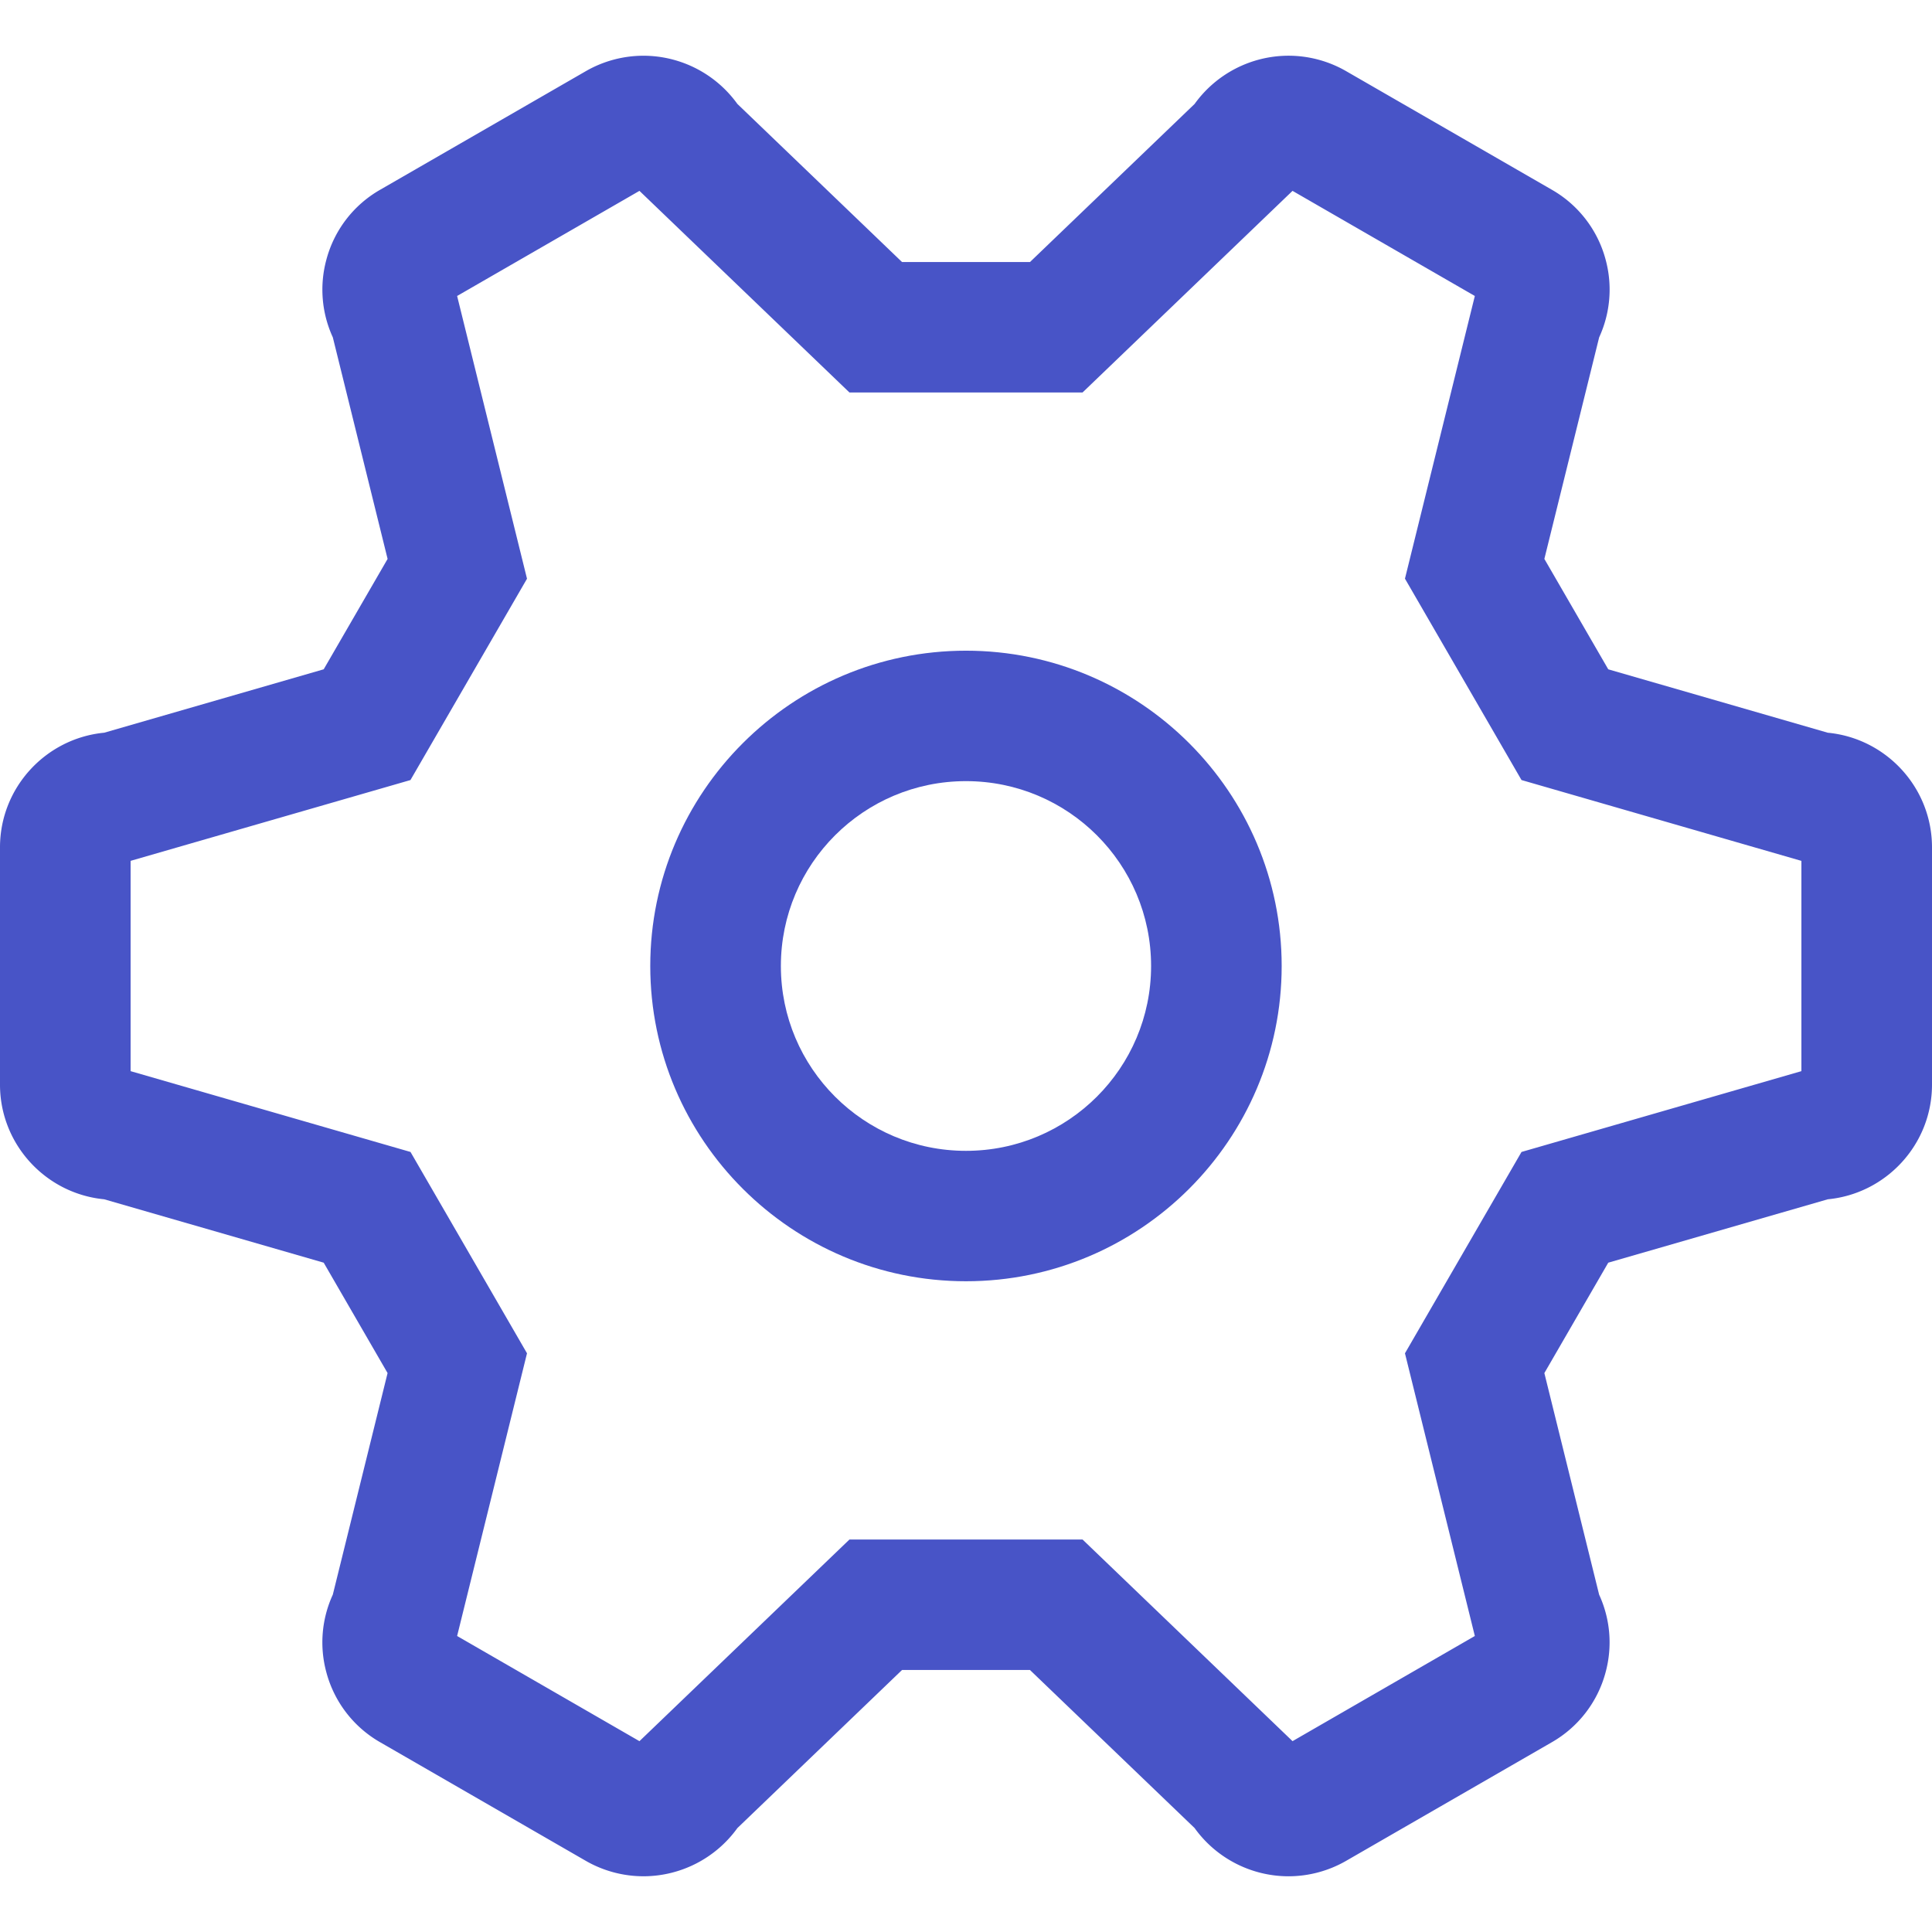
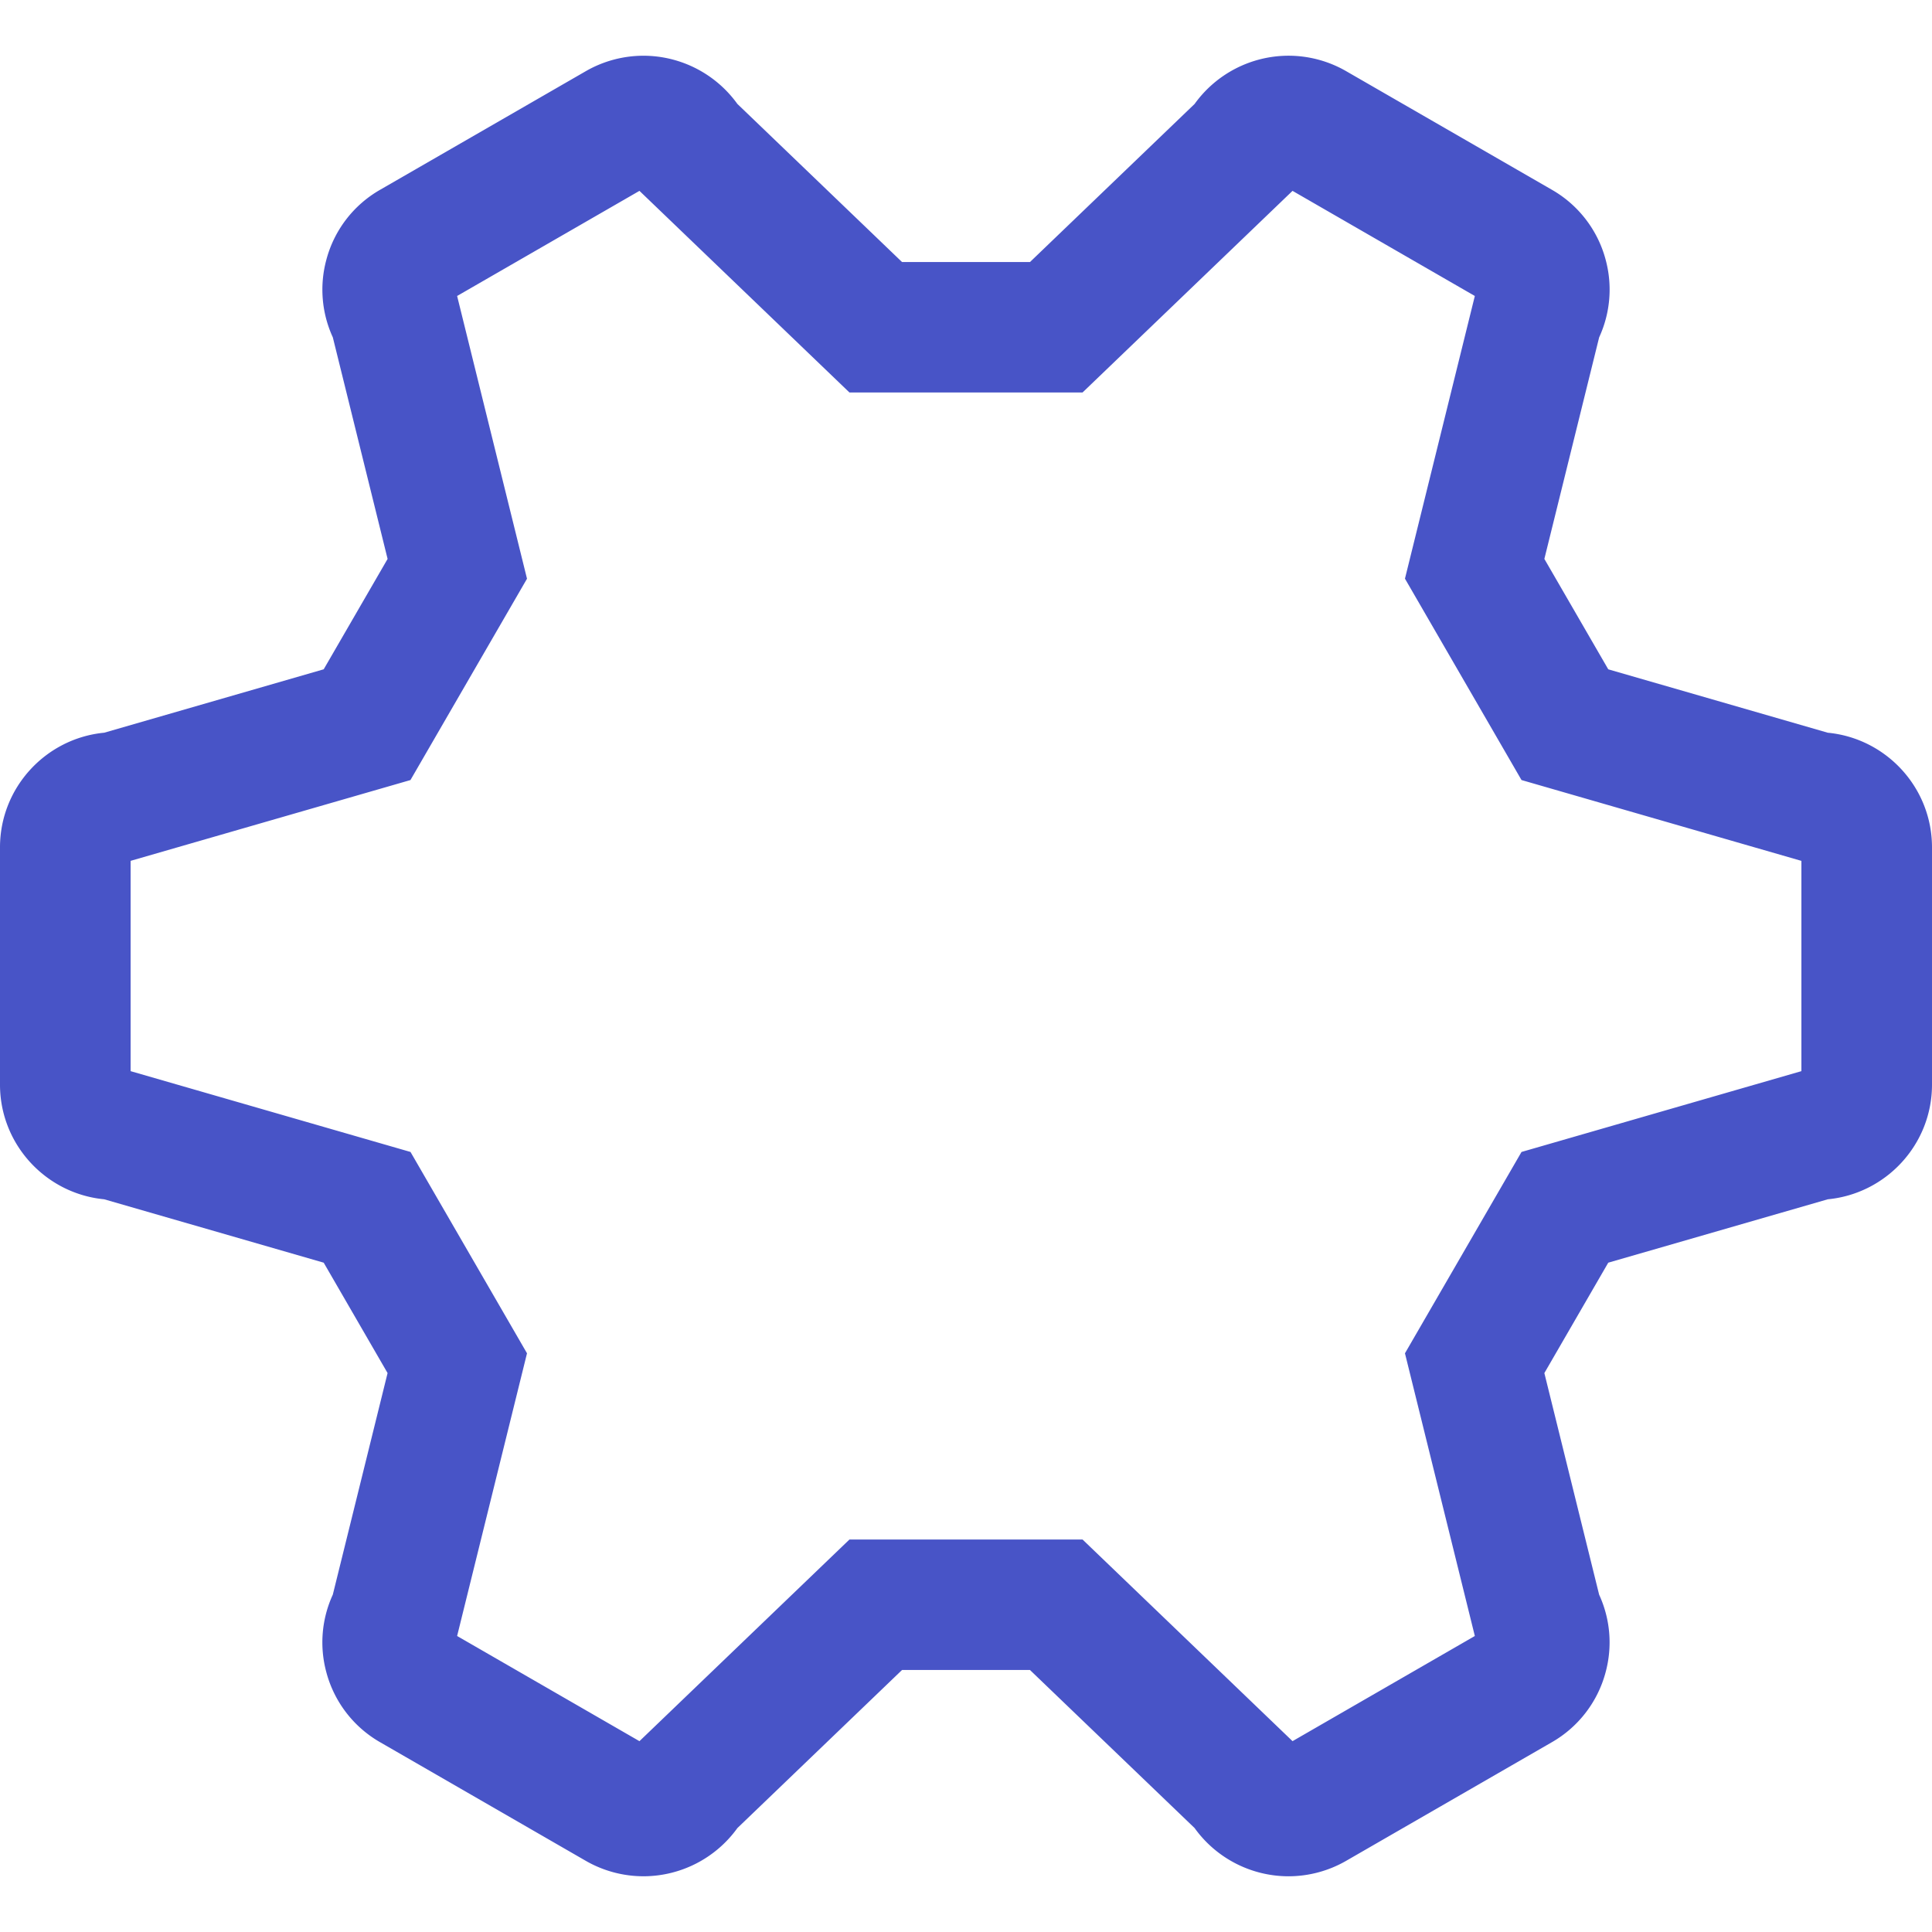
<svg xmlns="http://www.w3.org/2000/svg" preserveAspectRatio="xMidYMid meet" data-bbox="22 26.499 156 147.002" viewBox="22 26.499 156 147.002" height="200" width="200" data-type="color" role="presentation" aria-hidden="true">
  <defs>
    <style>#comp-ktanagq6 svg [data-color="1"] {fill: #242323;}</style>
  </defs>
  <g>
    <path d="M73.958 173.5a9.357 9.357 0 0 1-4.653-1.243l-16.613-9.581a9.25 9.25 0 0 1-4.341-5.649 9.221 9.221 0 0 1 .521-6.264l4.423-17.894-5.158-8.914-17.724-5.118c-4.712-.451-8.413-4.432-8.413-9.257V90.42c0-4.826 3.701-8.807 8.415-9.257l17.722-5.12 5.16-8.913-4.423-17.891a9.231 9.231 0 0 1-.523-6.263 9.231 9.231 0 0 1 4.341-5.652l16.613-9.579a9.342 9.342 0 0 1 4.654-1.245 9.357 9.357 0 0 1 7.58 3.891l13.296 12.767h10.331l13.294-12.766a9.35 9.35 0 0 1 7.581-3.893c1.629 0 3.238.43 4.653 1.246l16.614 9.578a9.241 9.241 0 0 1 4.341 5.649 9.23 9.23 0 0 1-.525 6.269L146.7 67.129l5.159 8.915 17.724 5.12c4.715.449 8.417 4.43 8.417 9.257v19.16c0 4.827-3.702 8.806-8.417 9.257l-17.724 5.118-5.159 8.914 4.422 17.891a9.216 9.216 0 0 1 .524 6.264 9.252 9.252 0 0 1-4.344 5.653l-16.611 9.578a9.339 9.339 0 0 1-4.653 1.245 9.348 9.348 0 0 1-7.582-3.897l-13.291-12.76h-10.33L81.54 169.609a9.355 9.355 0 0 1-7.582 3.891zM58.91 154.099l14.723 8.492 16.954-16.28h18.826l16.953 16.279 14.72-8.491-5.642-22.827 9.411-16.257 22.6-6.525V91.512l-22.6-6.527-9.411-16.261 5.642-22.825-14.72-8.488-16.953 16.278H90.587L73.633 37.411 58.91 45.899l5.643 22.83-9.411 16.257-22.597 6.524v16.98l22.601 6.525 9.407 16.257-5.643 22.827z" fill="#4854C7" data-color="1" />
-     <path d="M99.998 85.073c8.254 0 14.947 6.682 14.947 14.927 0 8.242-6.693 14.925-14.947 14.925-8.253 0-14.946-6.683-14.946-14.925 0-8.246 6.693-14.927 14.946-14.927zm0-10.533c-14.055 0-25.492 11.422-25.492 25.459 0 14.038 11.436 25.456 25.492 25.456 14.057 0 25.491-11.419 25.491-25.456S114.055 74.54 99.998 74.54z" fill="#4854C7" data-color="1" />
  </g>
</svg>